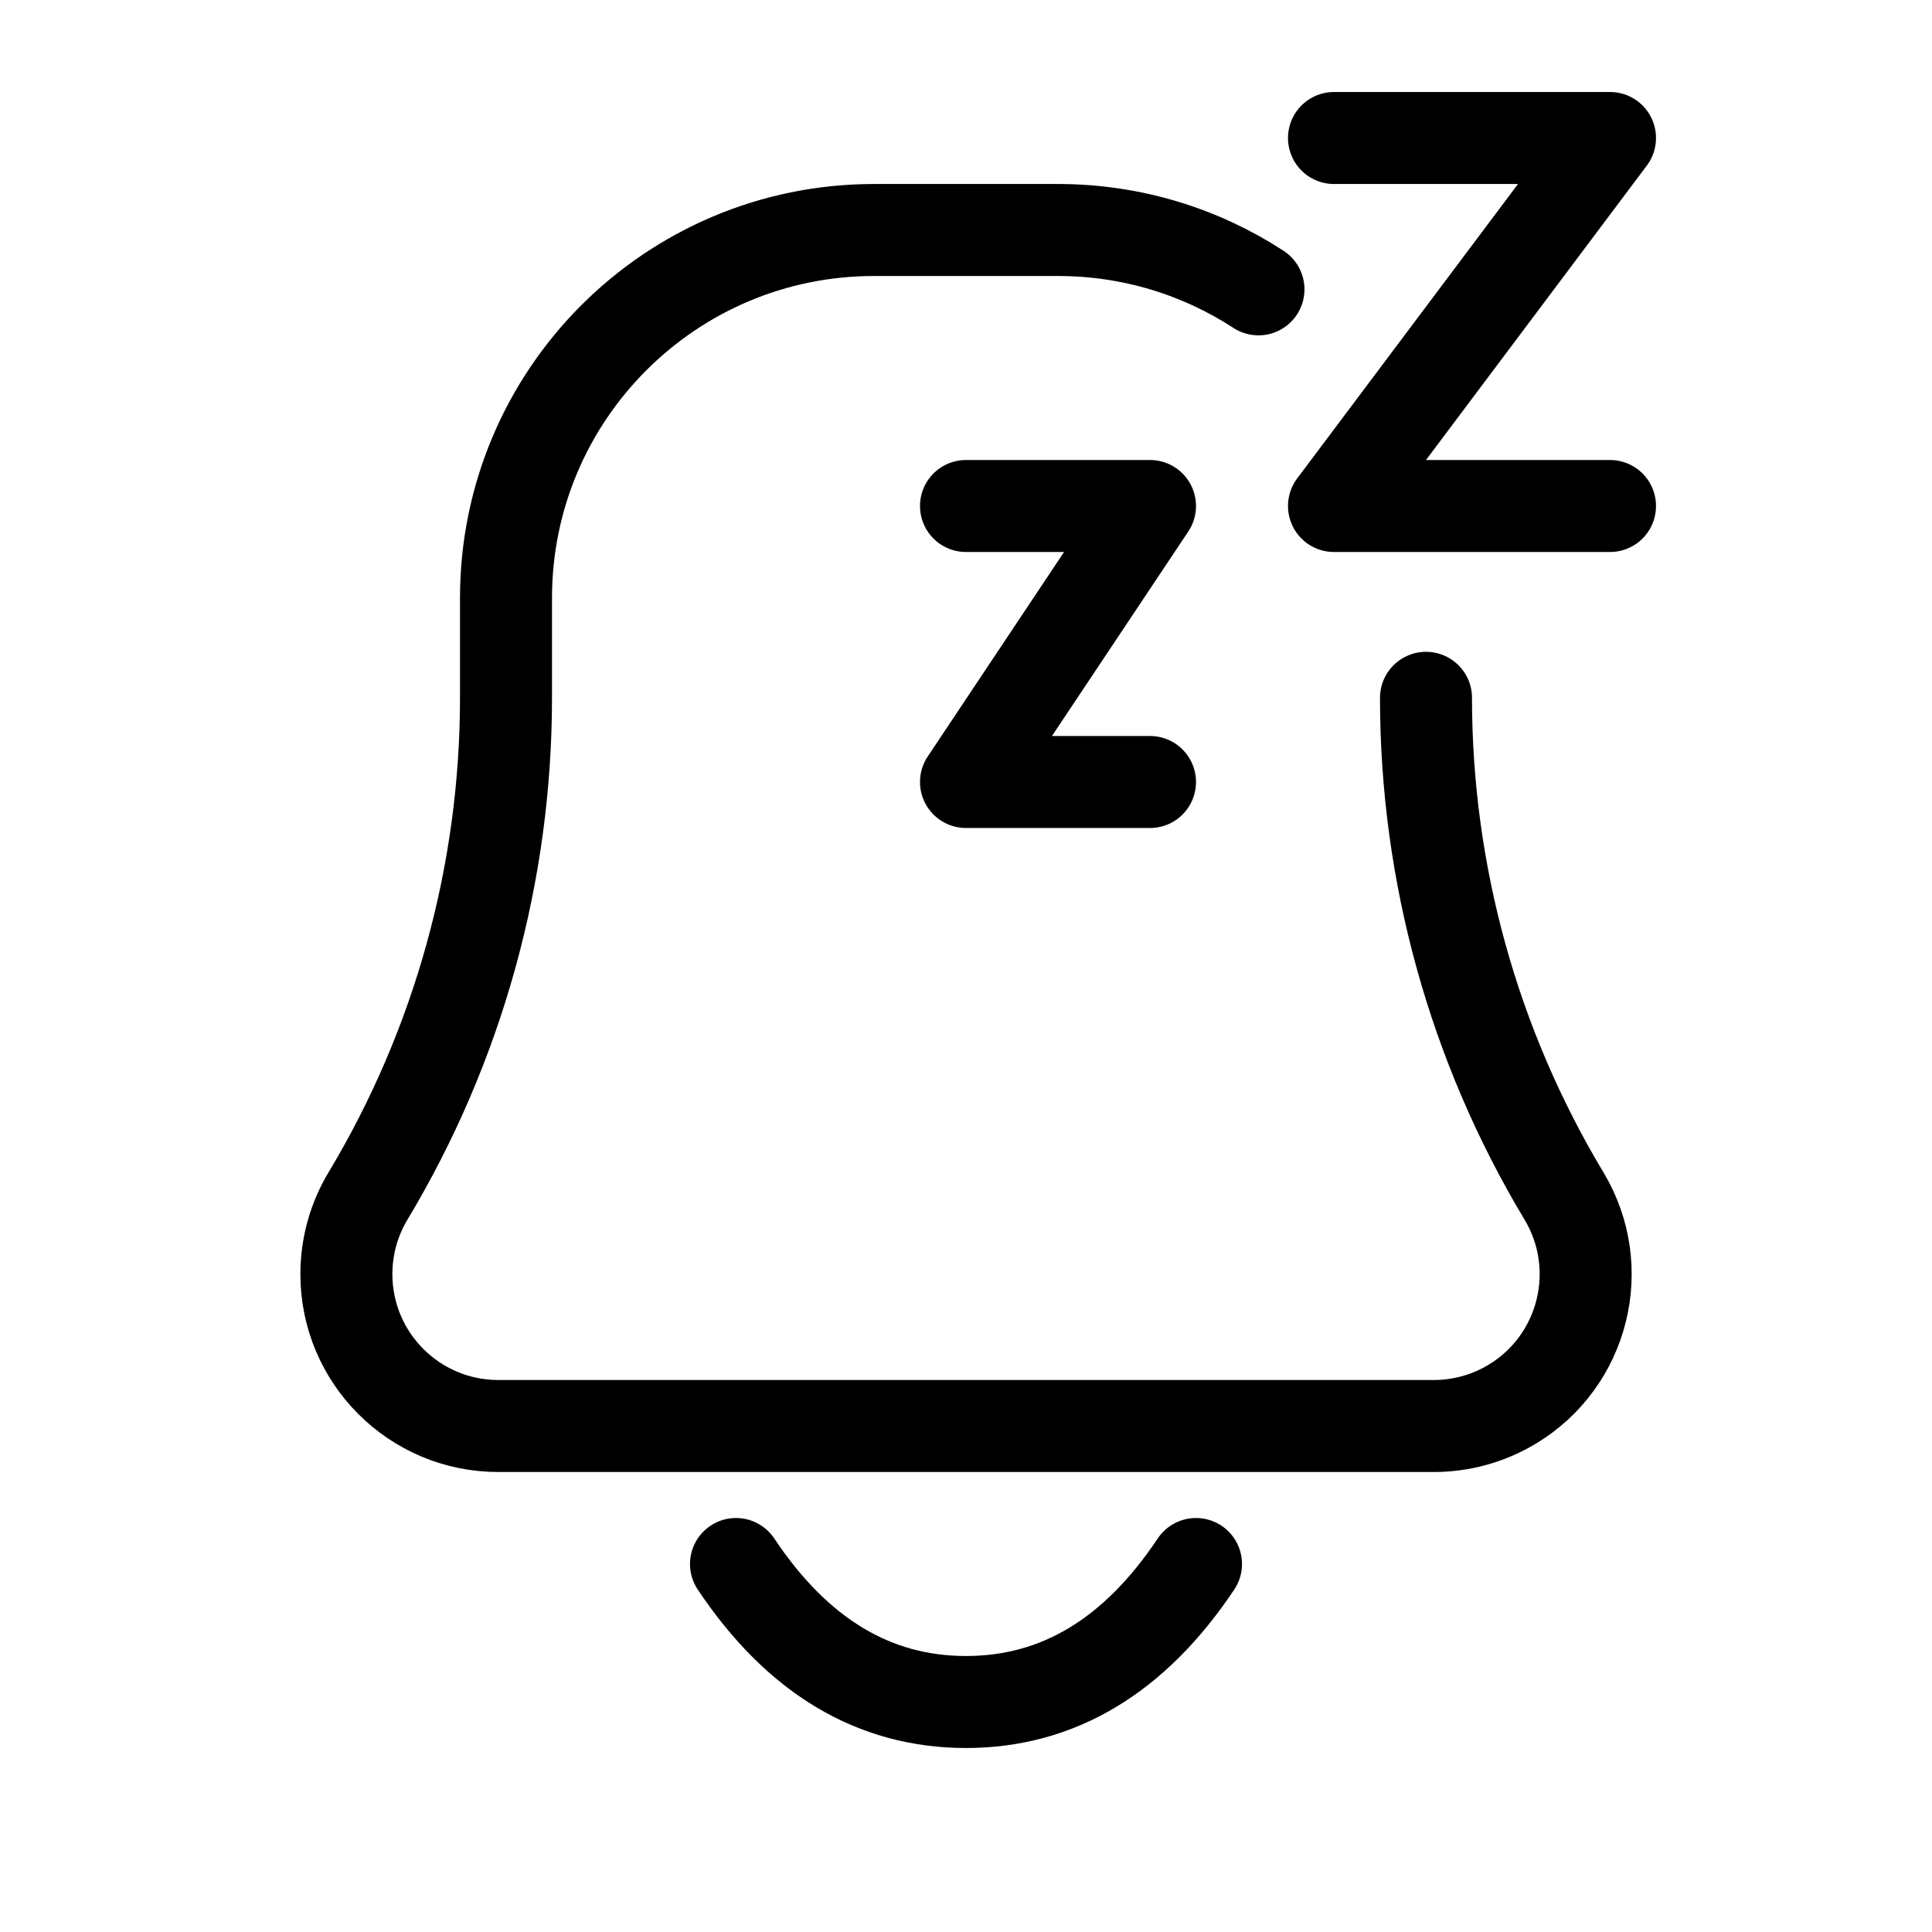
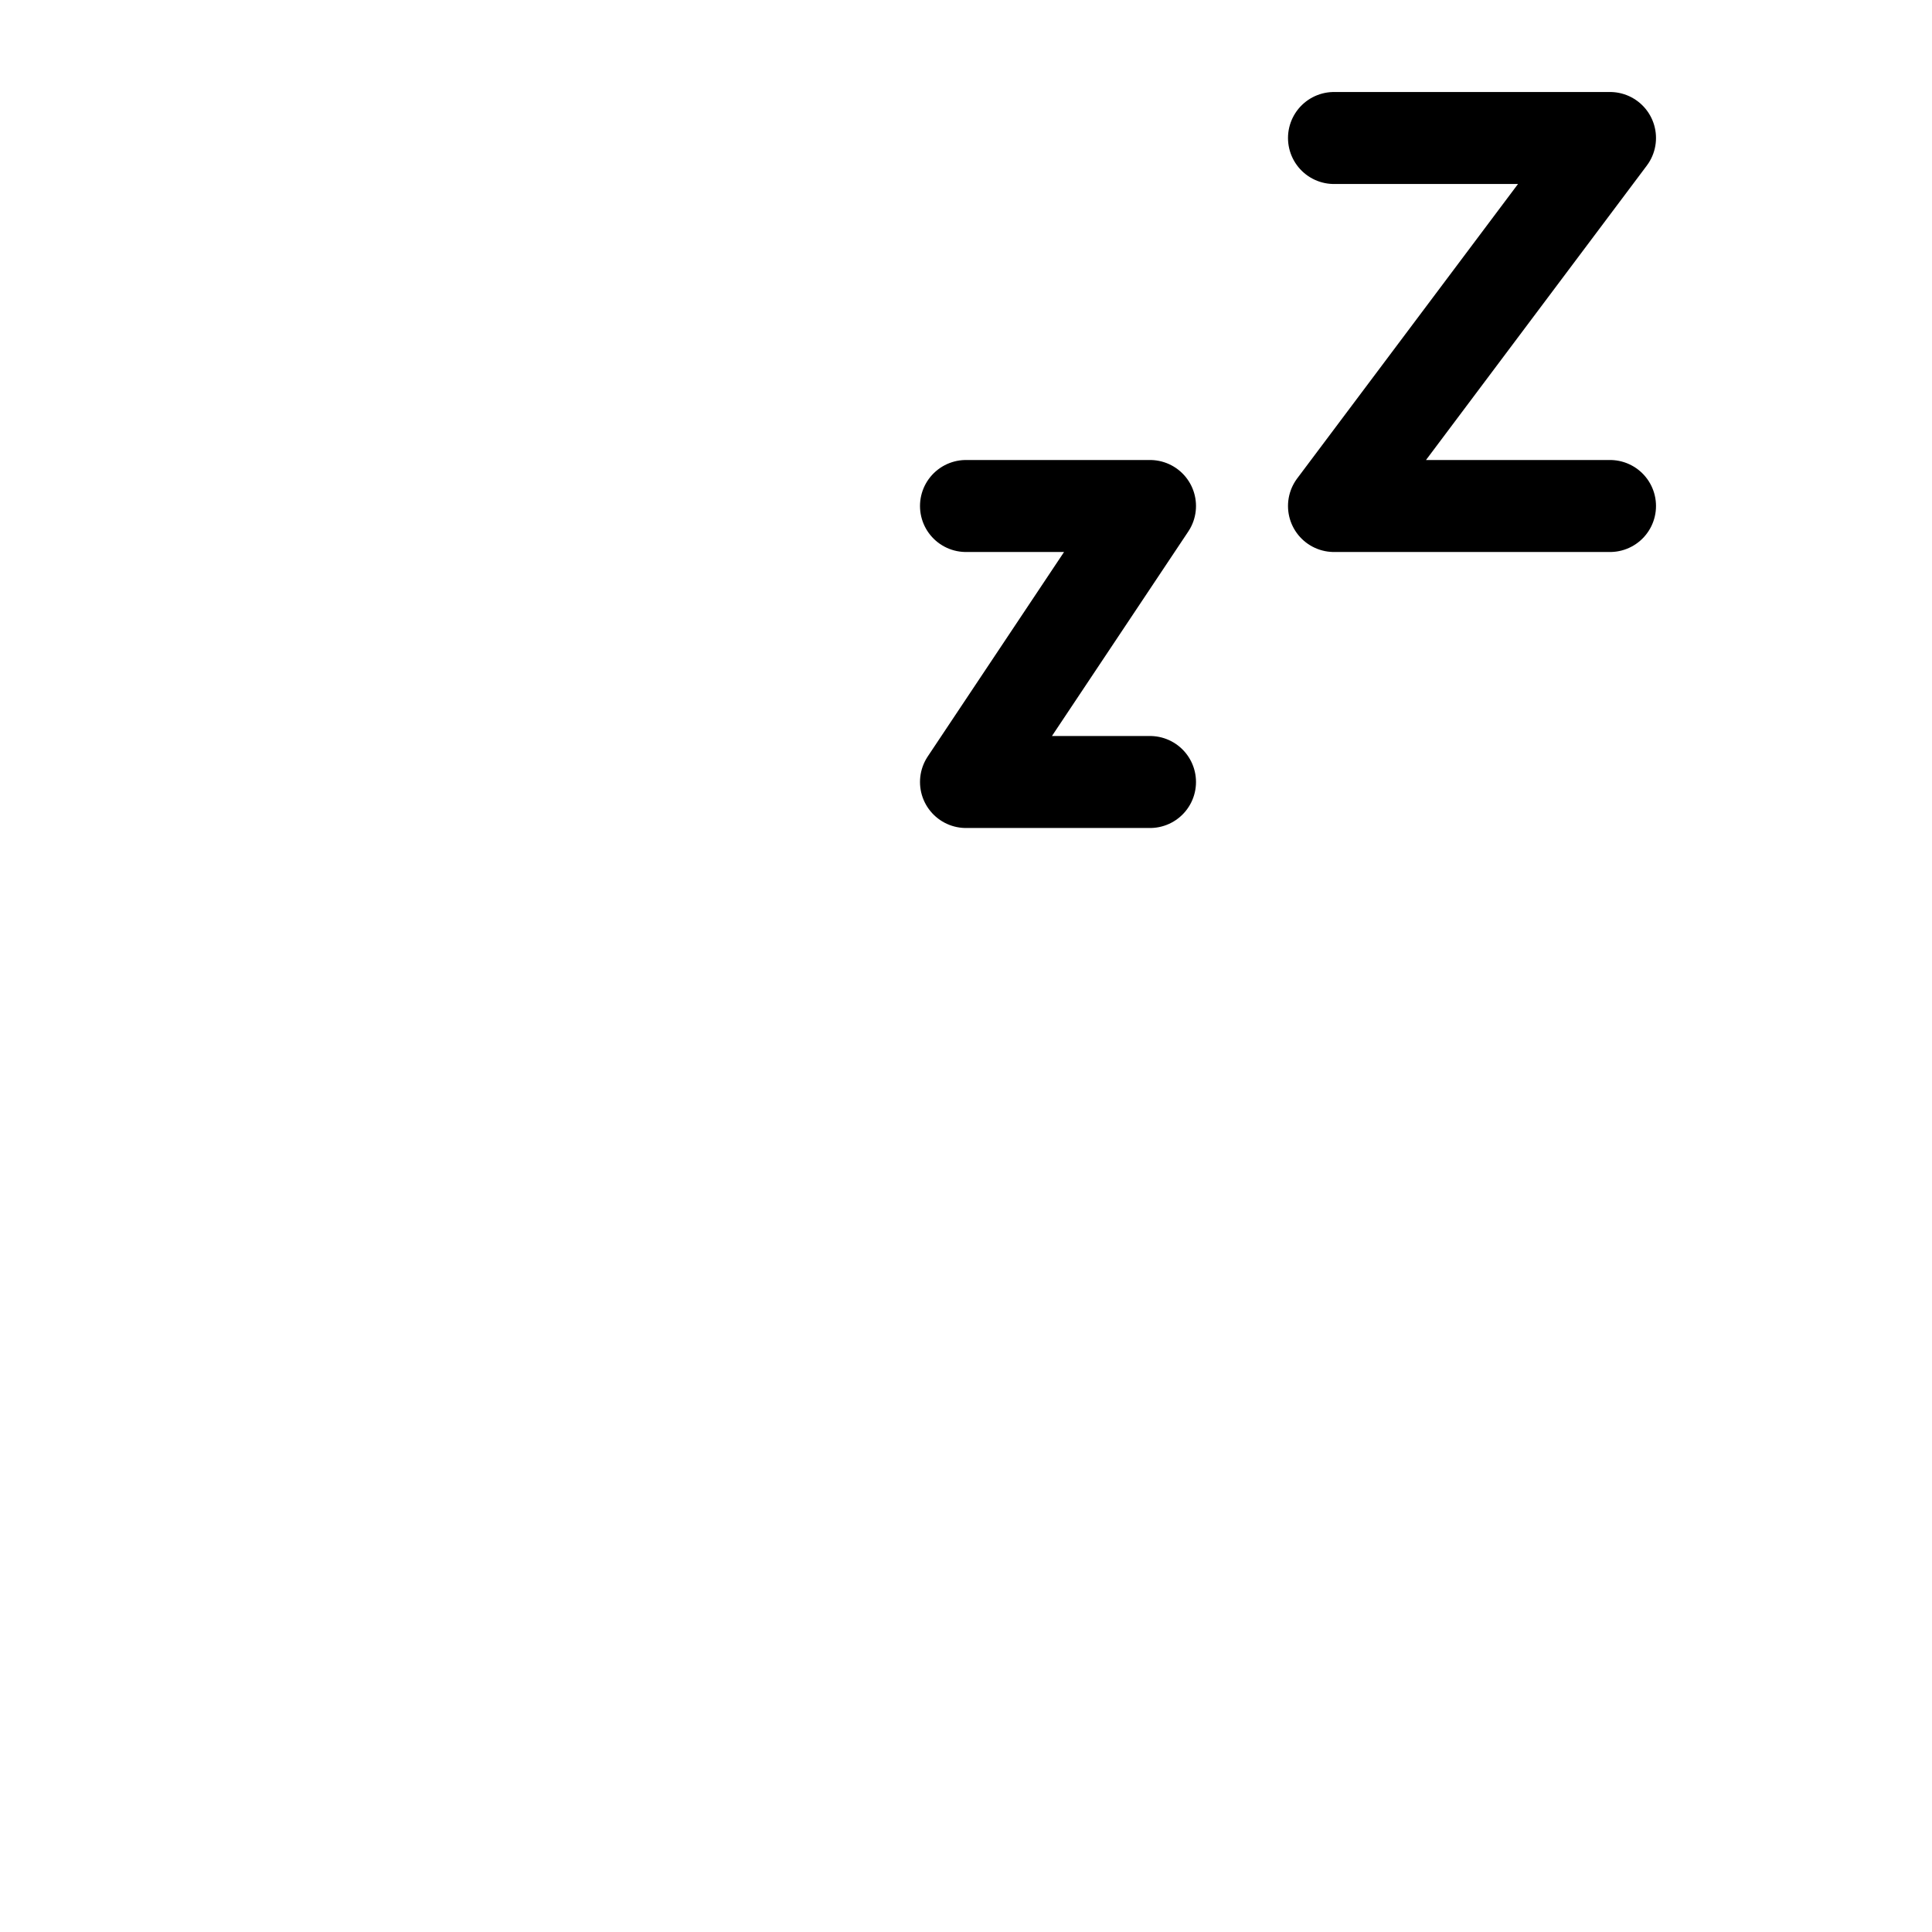
<svg xmlns="http://www.w3.org/2000/svg" width="800px" height="800px" viewBox="0 0 21 21">
  <g fill="none" fill-rule="evenodd" stroke="#000000" stroke-linecap="round" stroke-linejoin="round" transform="translate(3 1)">
-     <path d="m12.5 6.585c0 1.908.518 3.78 1.5 5.415.469.782.216 1.796-.566 2.265-.257.154-.55.235-.849.235h-10.169c-.912 0-1.651-.739-1.651-1.651 0-.299.081-.593.235-.849.982-1.636 1.5-3.508 1.5-5.415v-1.085c0-2.209 1.791-4 4-4h2c.804 0 1.552.237 2.179.645" />
    <path d="m7.5 4.5h2l-2 3h2" />
    <path d="m11.5.5h3l-3 4h3" />
-     <path d="m5 17.5c.667-1 1.5-1.5 2.5-1.5s1.833.5 2.5 1.5" transform="matrix(-1 0 0 -1 15 33.5)" />
  </g>
</svg>